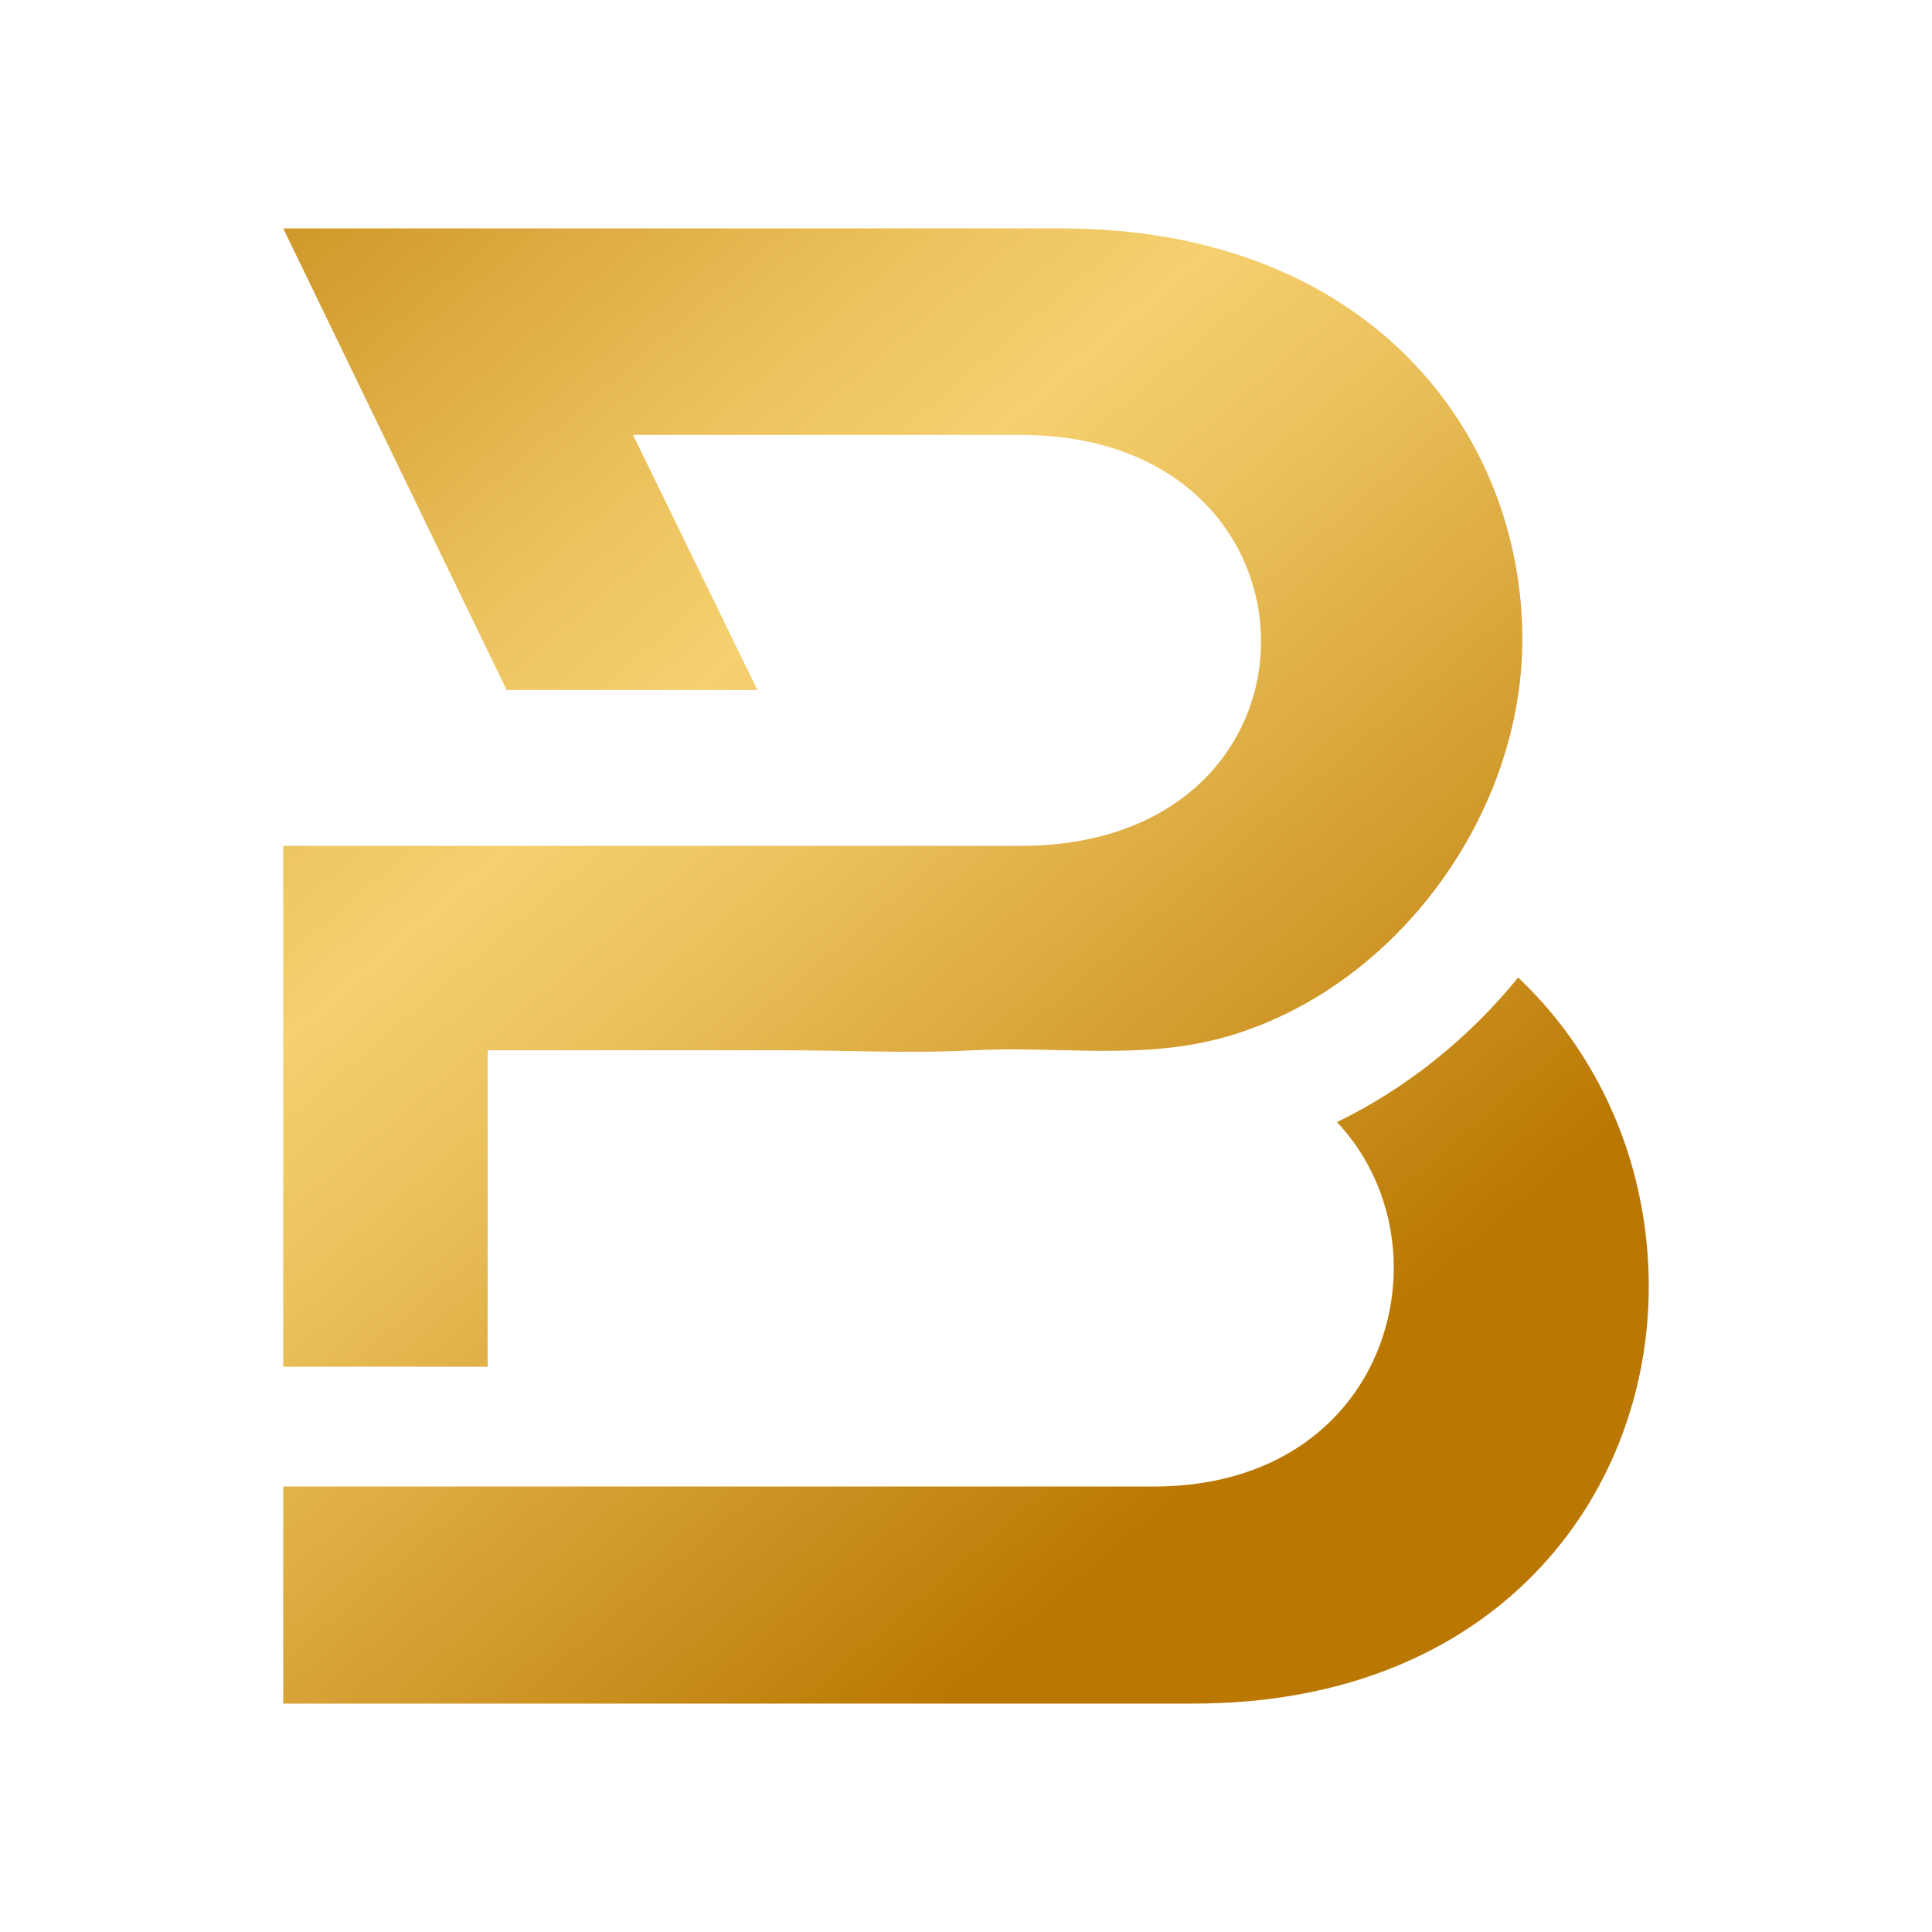
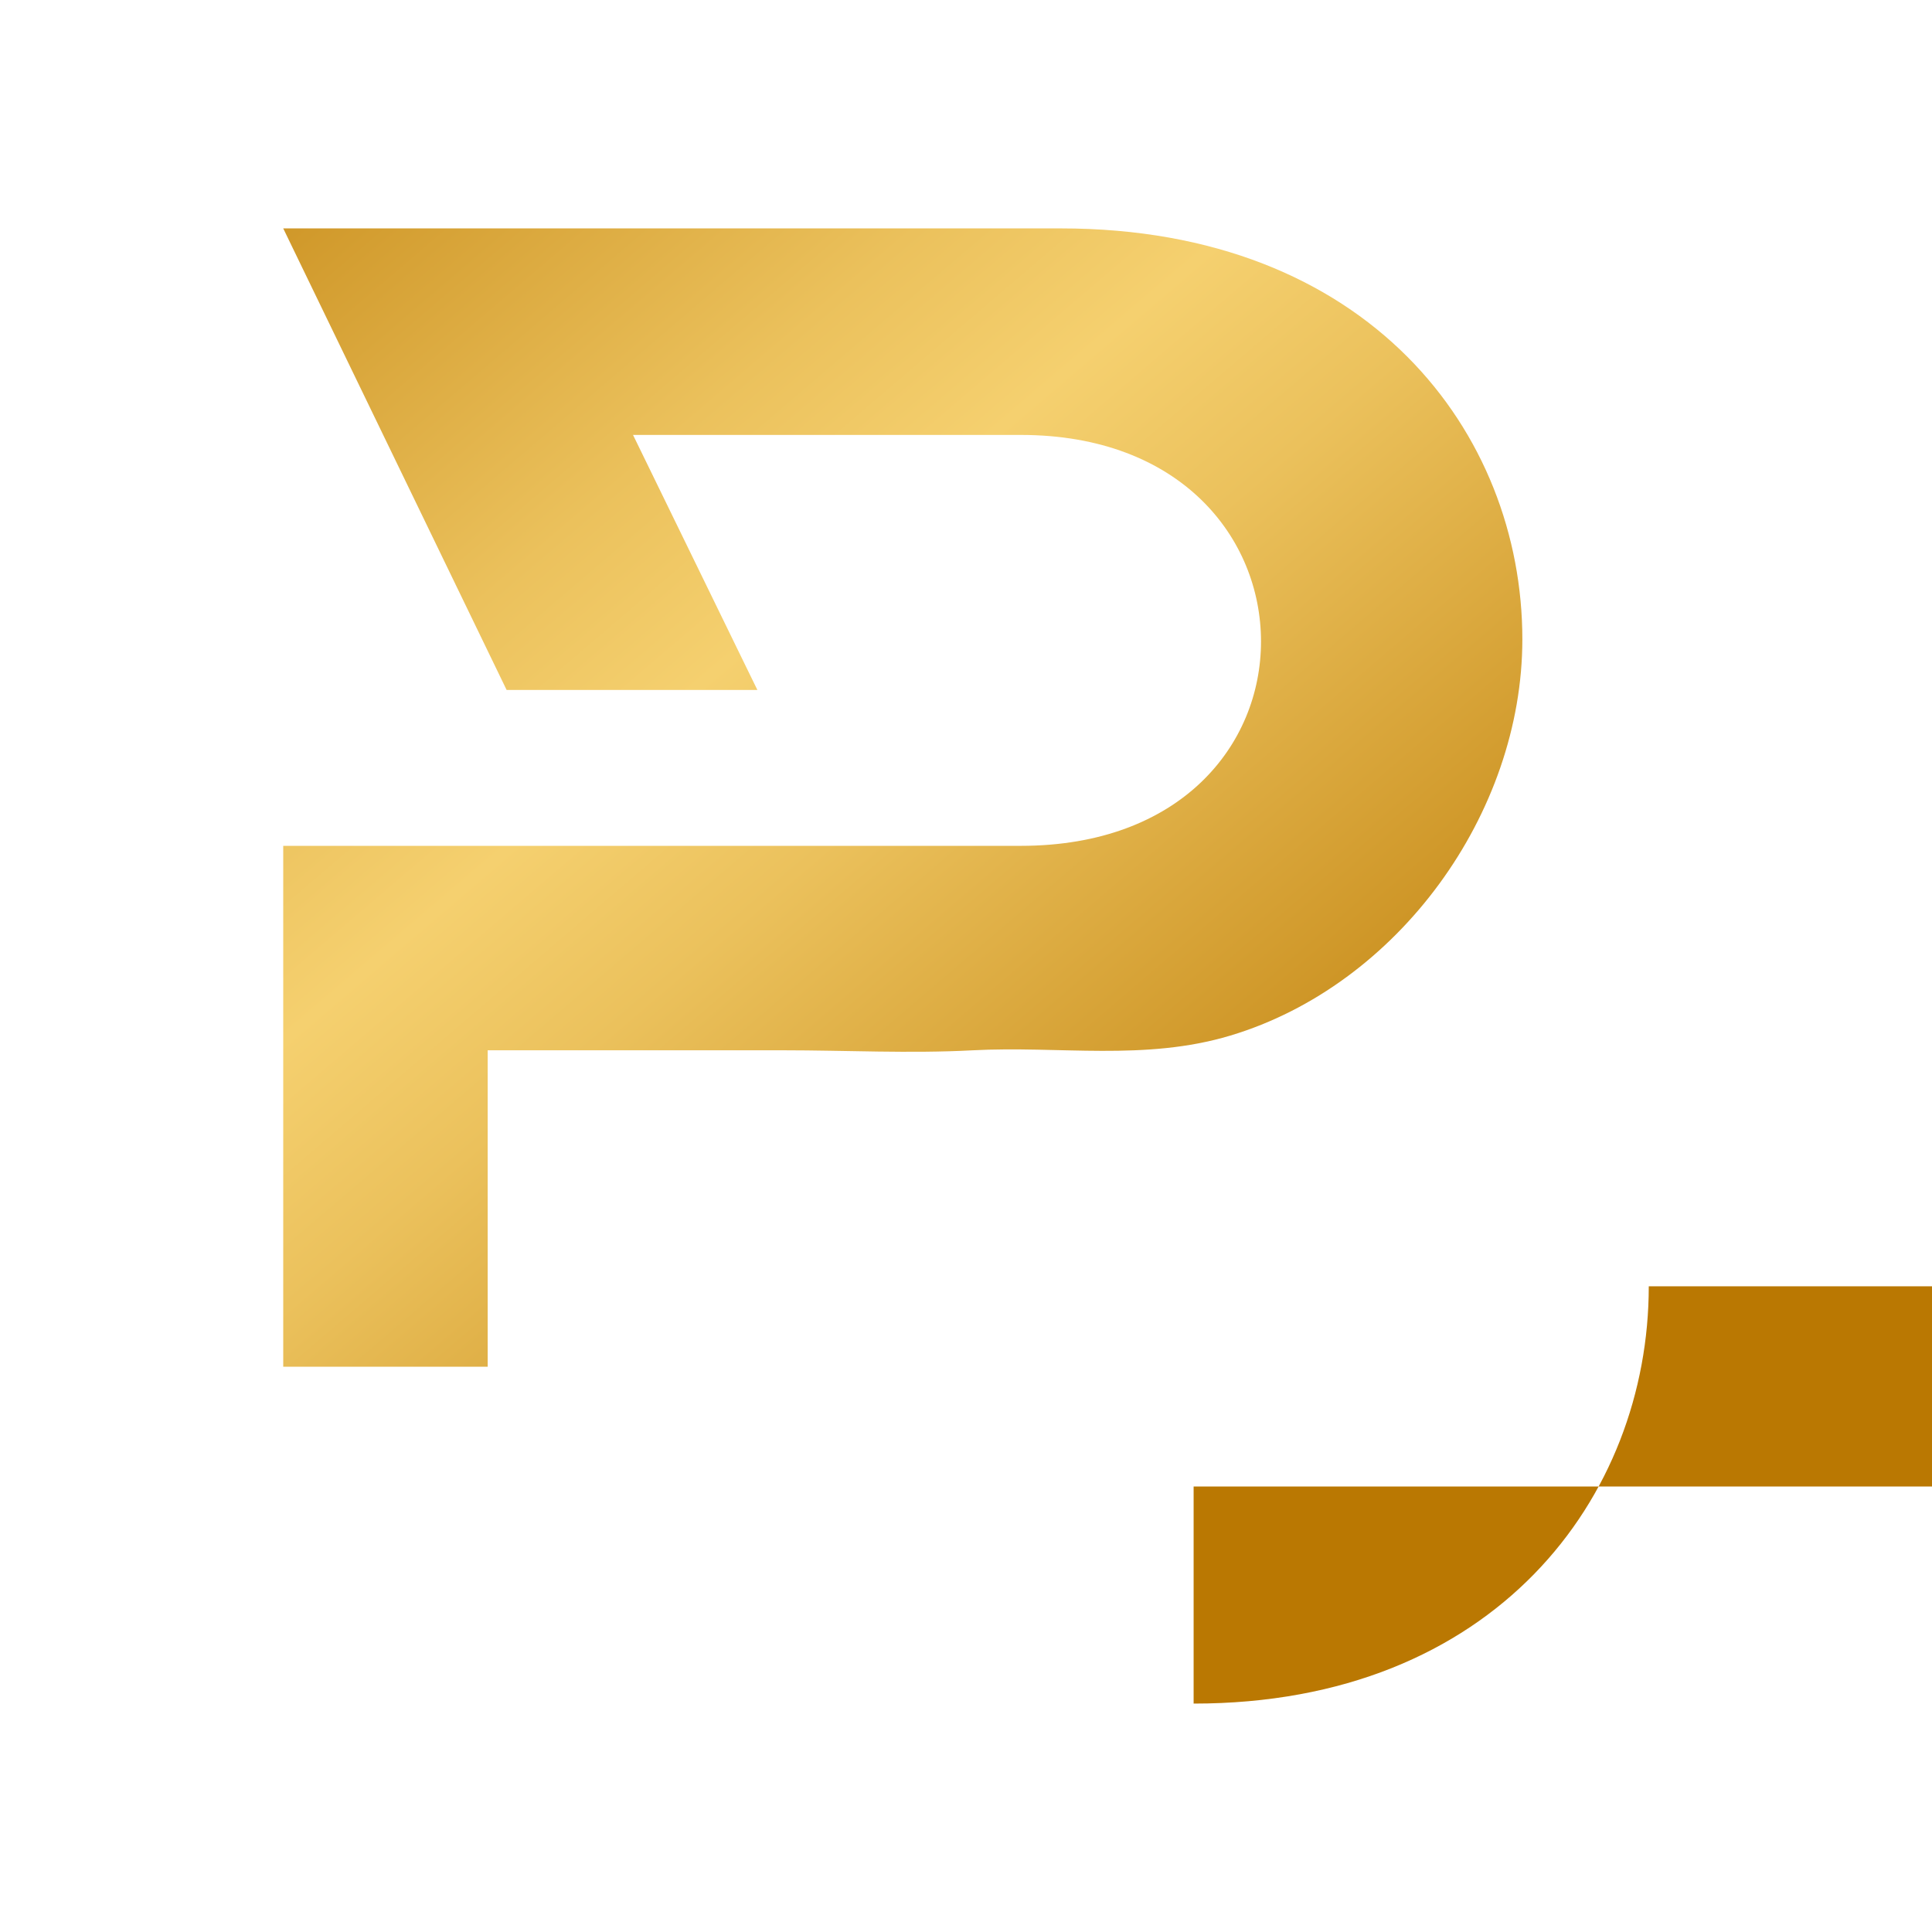
<svg xmlns="http://www.w3.org/2000/svg" viewBox="0 0 2000 2000" data-sanitized-data-name="Layer 1" data-name="Layer 1" id="Layer_1">
  <defs>
    <style>
      .cls-1 {
        fill: url(#Gold_02);
      }
    </style>
    <linearGradient gradientUnits="userSpaceOnUse" y2="1519.33" x2="1262.93" y1="51.09" x1="7.91" data-sanitized-data-name="Gold 02" data-name="Gold 02" id="Gold_02">
      <stop stop-color="#ba7802" offset="0" />
      <stop stop-color="#d19a2c" offset=".18" />
      <stop stop-color="#ebc15c" offset=".39" />
      <stop stop-color="#f5d06f" offset=".5" />
      <stop stop-color="#ebc15c" offset=".61" />
      <stop stop-color="#d19a2c" offset=".82" />
      <stop stop-color="#ba7802" offset="1" />
    </linearGradient>
  </defs>
-   <path d="m1706.8,1331.57c0,218.18-159.23,431.98-471.17,431.98H293.2v-224.71h900.92c165.85,0,248.69-113.43,248.69-226.86,0-53.99-19.51-108.55-58.78-150.39,71.02-34.48,135.59-85.73,187.59-149.73.58.5,1.08,1.07,1.65,1.57,89.37,85.73,133.52,201.89,133.52,318.14Zm-1201.94-244.31h305.88c65.03,0,131.13,3.47,196.06.02,89.71-4.77,178.22,11.34,266.78-15.23,173.92-52.19,302.35-230.15,302.35-410.24,0-213.8-159.23-425.37-477.78-425.37H293.2l231.24,477.78h259.6l-11.08-22.65-117.65-241.33h401.39c165.77,0,248.69,106.9,248.69,213.8s-82.92,211.57-248.69,211.57H293.2v539.21h211.65v-327.56Z" class="cls-1" />
+   <path d="m1706.8,1331.57c0,218.18-159.23,431.98-471.17,431.98v-224.71h900.92c165.85,0,248.69-113.43,248.69-226.86,0-53.99-19.51-108.55-58.78-150.39,71.02-34.48,135.59-85.73,187.59-149.73.58.5,1.08,1.07,1.65,1.57,89.37,85.73,133.52,201.89,133.52,318.14Zm-1201.94-244.31h305.88c65.03,0,131.13,3.47,196.06.02,89.71-4.77,178.22,11.34,266.78-15.23,173.92-52.19,302.35-230.15,302.35-410.24,0-213.8-159.23-425.37-477.78-425.37H293.2l231.24,477.78h259.6l-11.08-22.65-117.65-241.33h401.39c165.77,0,248.69,106.9,248.69,213.8s-82.92,211.57-248.69,211.57H293.2v539.21h211.65v-327.56Z" class="cls-1" />
</svg>